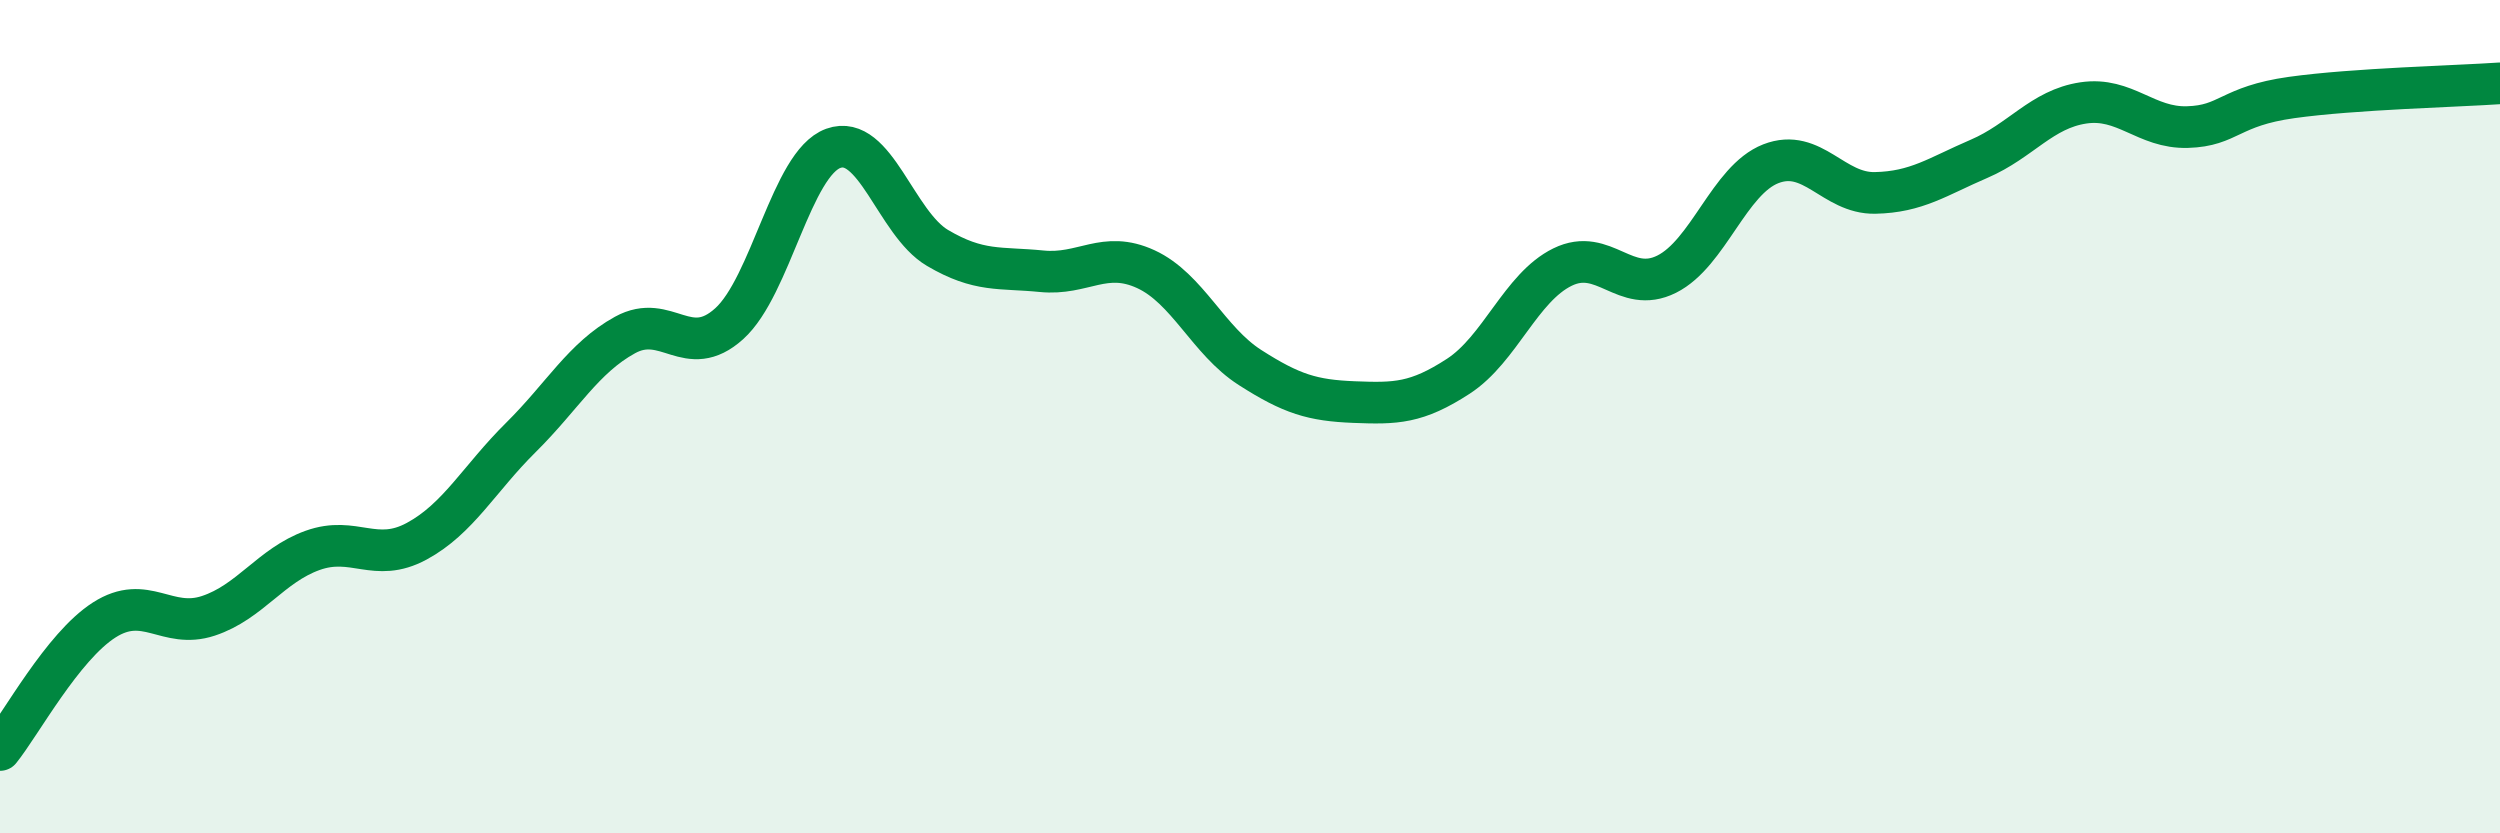
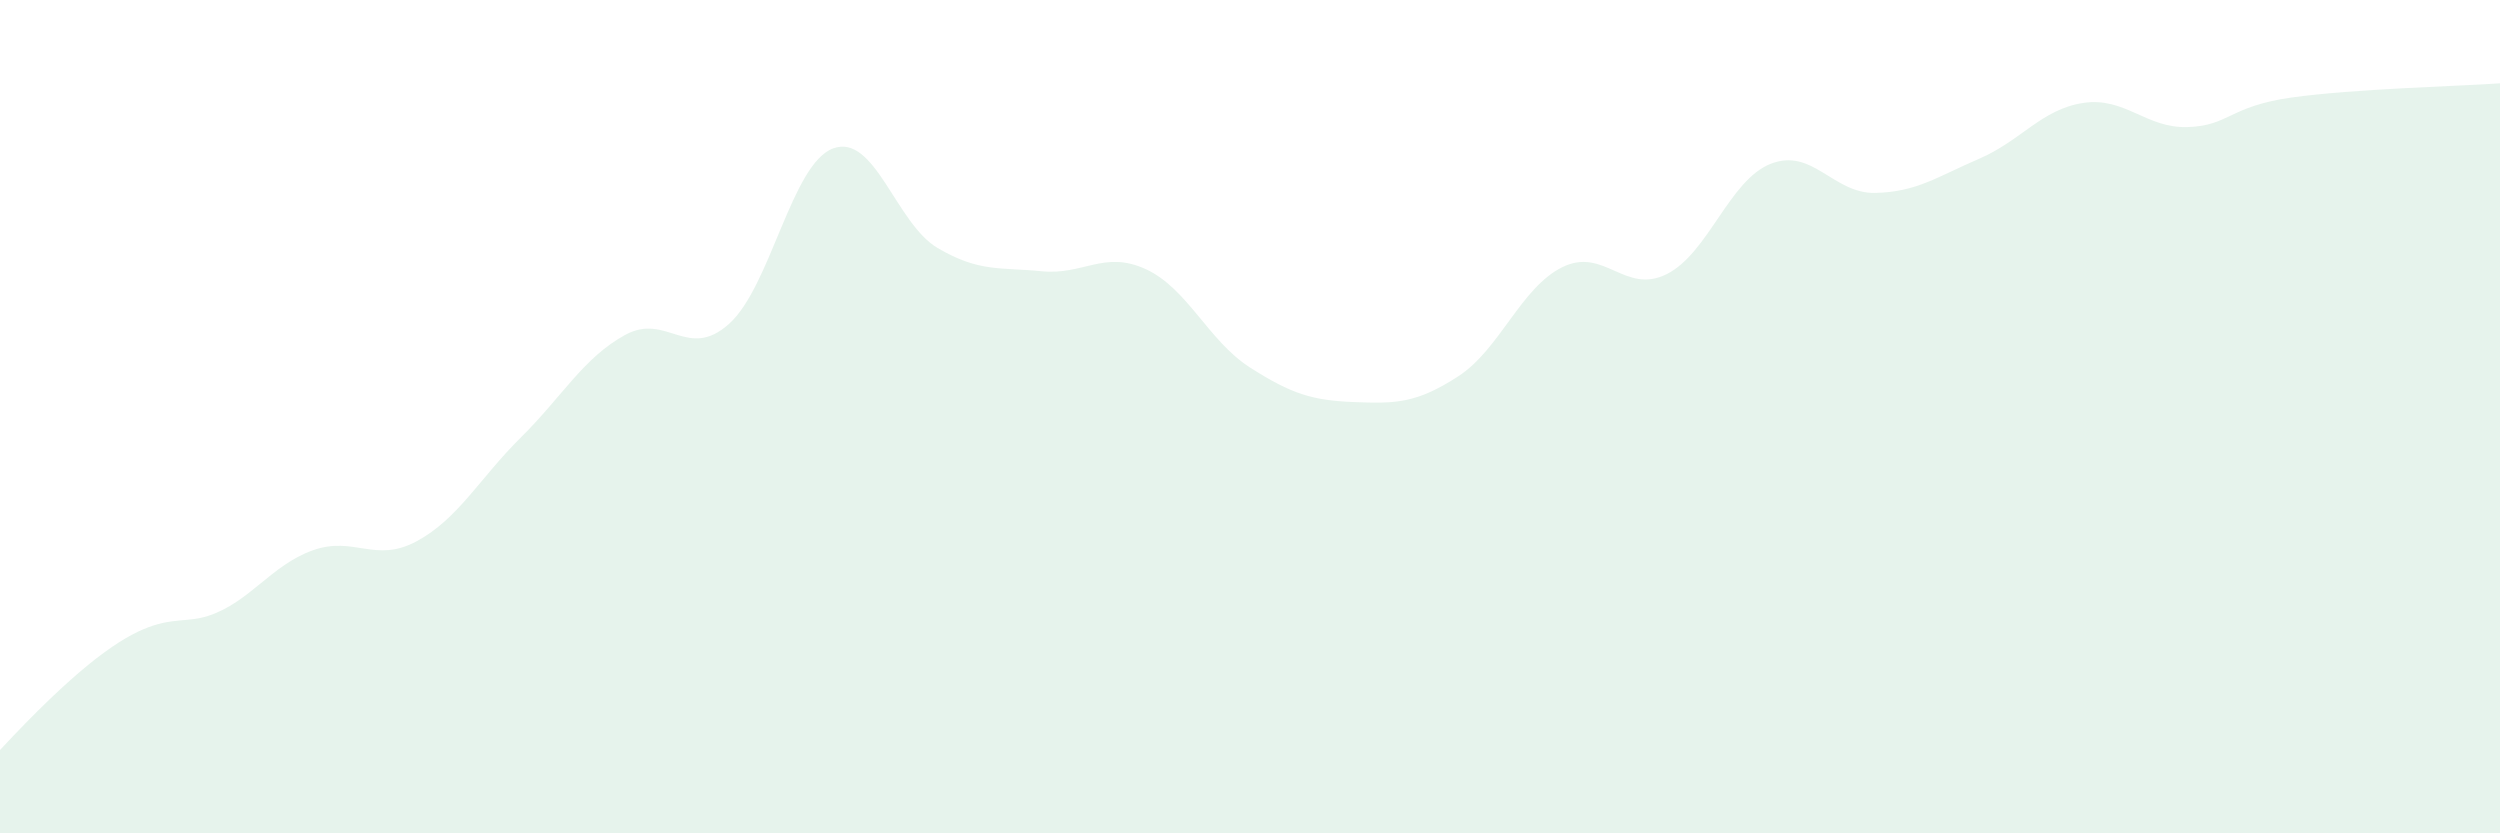
<svg xmlns="http://www.w3.org/2000/svg" width="60" height="20" viewBox="0 0 60 20">
-   <path d="M 0,18 C 0.5,17.38 1.5,15.52 2.5,14.88 C 3.5,14.24 4,15.11 5,14.78 C 6,14.45 6.5,13.57 7.5,13.21 C 8.5,12.85 9,13.53 10,12.99 C 11,12.45 11.5,11.49 12.5,10.5 C 13.5,9.51 14,8.59 15,8.04 C 16,7.49 16.5,8.67 17.5,7.77 C 18.5,6.87 19,3.92 20,3.56 C 21,3.2 21.5,5.36 22.5,5.95 C 23.5,6.54 24,6.41 25,6.51 C 26,6.61 26.5,6 27.5,6.46 C 28.5,6.92 29,8.18 30,8.82 C 31,9.46 31.5,9.61 32.5,9.65 C 33.5,9.69 34,9.68 35,9.03 C 36,8.38 36.5,6.9 37.5,6.41 C 38.5,5.92 39,7.08 40,6.58 C 41,6.08 41.5,4.32 42.5,3.93 C 43.5,3.54 44,4.65 45,4.63 C 46,4.61 46.5,4.24 47.5,3.81 C 48.5,3.38 49,2.62 50,2.47 C 51,2.32 51.5,3.08 52.5,3.05 C 53.5,3.02 53.5,2.55 55,2.34 C 56.5,2.13 59,2.07 60,2L60 20L0 20Z" fill="#008740" opacity="0.1" stroke-linecap="round" stroke-linejoin="round" />
-   <path d="M 0,18 C 0.5,17.38 1.5,15.52 2.5,14.88 C 3.5,14.24 4,15.11 5,14.78 C 6,14.45 6.5,13.57 7.5,13.21 C 8.5,12.85 9,13.53 10,12.99 C 11,12.45 11.5,11.49 12.5,10.5 C 13.5,9.51 14,8.59 15,8.04 C 16,7.49 16.5,8.67 17.5,7.77 C 18.5,6.87 19,3.92 20,3.56 C 21,3.2 21.5,5.36 22.5,5.95 C 23.5,6.54 24,6.41 25,6.51 C 26,6.61 26.5,6 27.5,6.46 C 28.5,6.92 29,8.18 30,8.82 C 31,9.46 31.5,9.61 32.5,9.65 C 33.5,9.69 34,9.68 35,9.03 C 36,8.38 36.5,6.9 37.5,6.41 C 38.5,5.92 39,7.08 40,6.58 C 41,6.08 41.5,4.32 42.5,3.93 C 43.5,3.54 44,4.65 45,4.63 C 46,4.61 46.5,4.24 47.5,3.81 C 48.5,3.38 49,2.62 50,2.47 C 51,2.32 51.5,3.08 52.5,3.05 C 53.5,3.02 53.5,2.55 55,2.34 C 56.5,2.13 59,2.07 60,2" stroke="#008740" stroke-width="1" fill="none" stroke-linecap="round" stroke-linejoin="round" />
+   <path d="M 0,18 C 3.5,14.24 4,15.11 5,14.78 C 6,14.45 6.5,13.57 7.5,13.21 C 8.5,12.85 9,13.53 10,12.99 C 11,12.45 11.5,11.49 12.5,10.5 C 13.5,9.51 14,8.59 15,8.04 C 16,7.49 16.5,8.67 17.5,7.77 C 18.5,6.87 19,3.92 20,3.56 C 21,3.2 21.5,5.36 22.5,5.95 C 23.5,6.54 24,6.41 25,6.51 C 26,6.61 26.5,6 27.5,6.46 C 28.5,6.92 29,8.18 30,8.82 C 31,9.46 31.5,9.61 32.5,9.65 C 33.5,9.69 34,9.68 35,9.03 C 36,8.38 36.5,6.9 37.5,6.41 C 38.5,5.92 39,7.08 40,6.58 C 41,6.08 41.5,4.32 42.5,3.93 C 43.5,3.54 44,4.65 45,4.63 C 46,4.61 46.5,4.24 47.5,3.81 C 48.5,3.38 49,2.62 50,2.47 C 51,2.32 51.5,3.08 52.5,3.05 C 53.5,3.02 53.5,2.55 55,2.34 C 56.5,2.13 59,2.07 60,2L60 20L0 20Z" fill="#008740" opacity="0.1" stroke-linecap="round" stroke-linejoin="round" />
</svg>